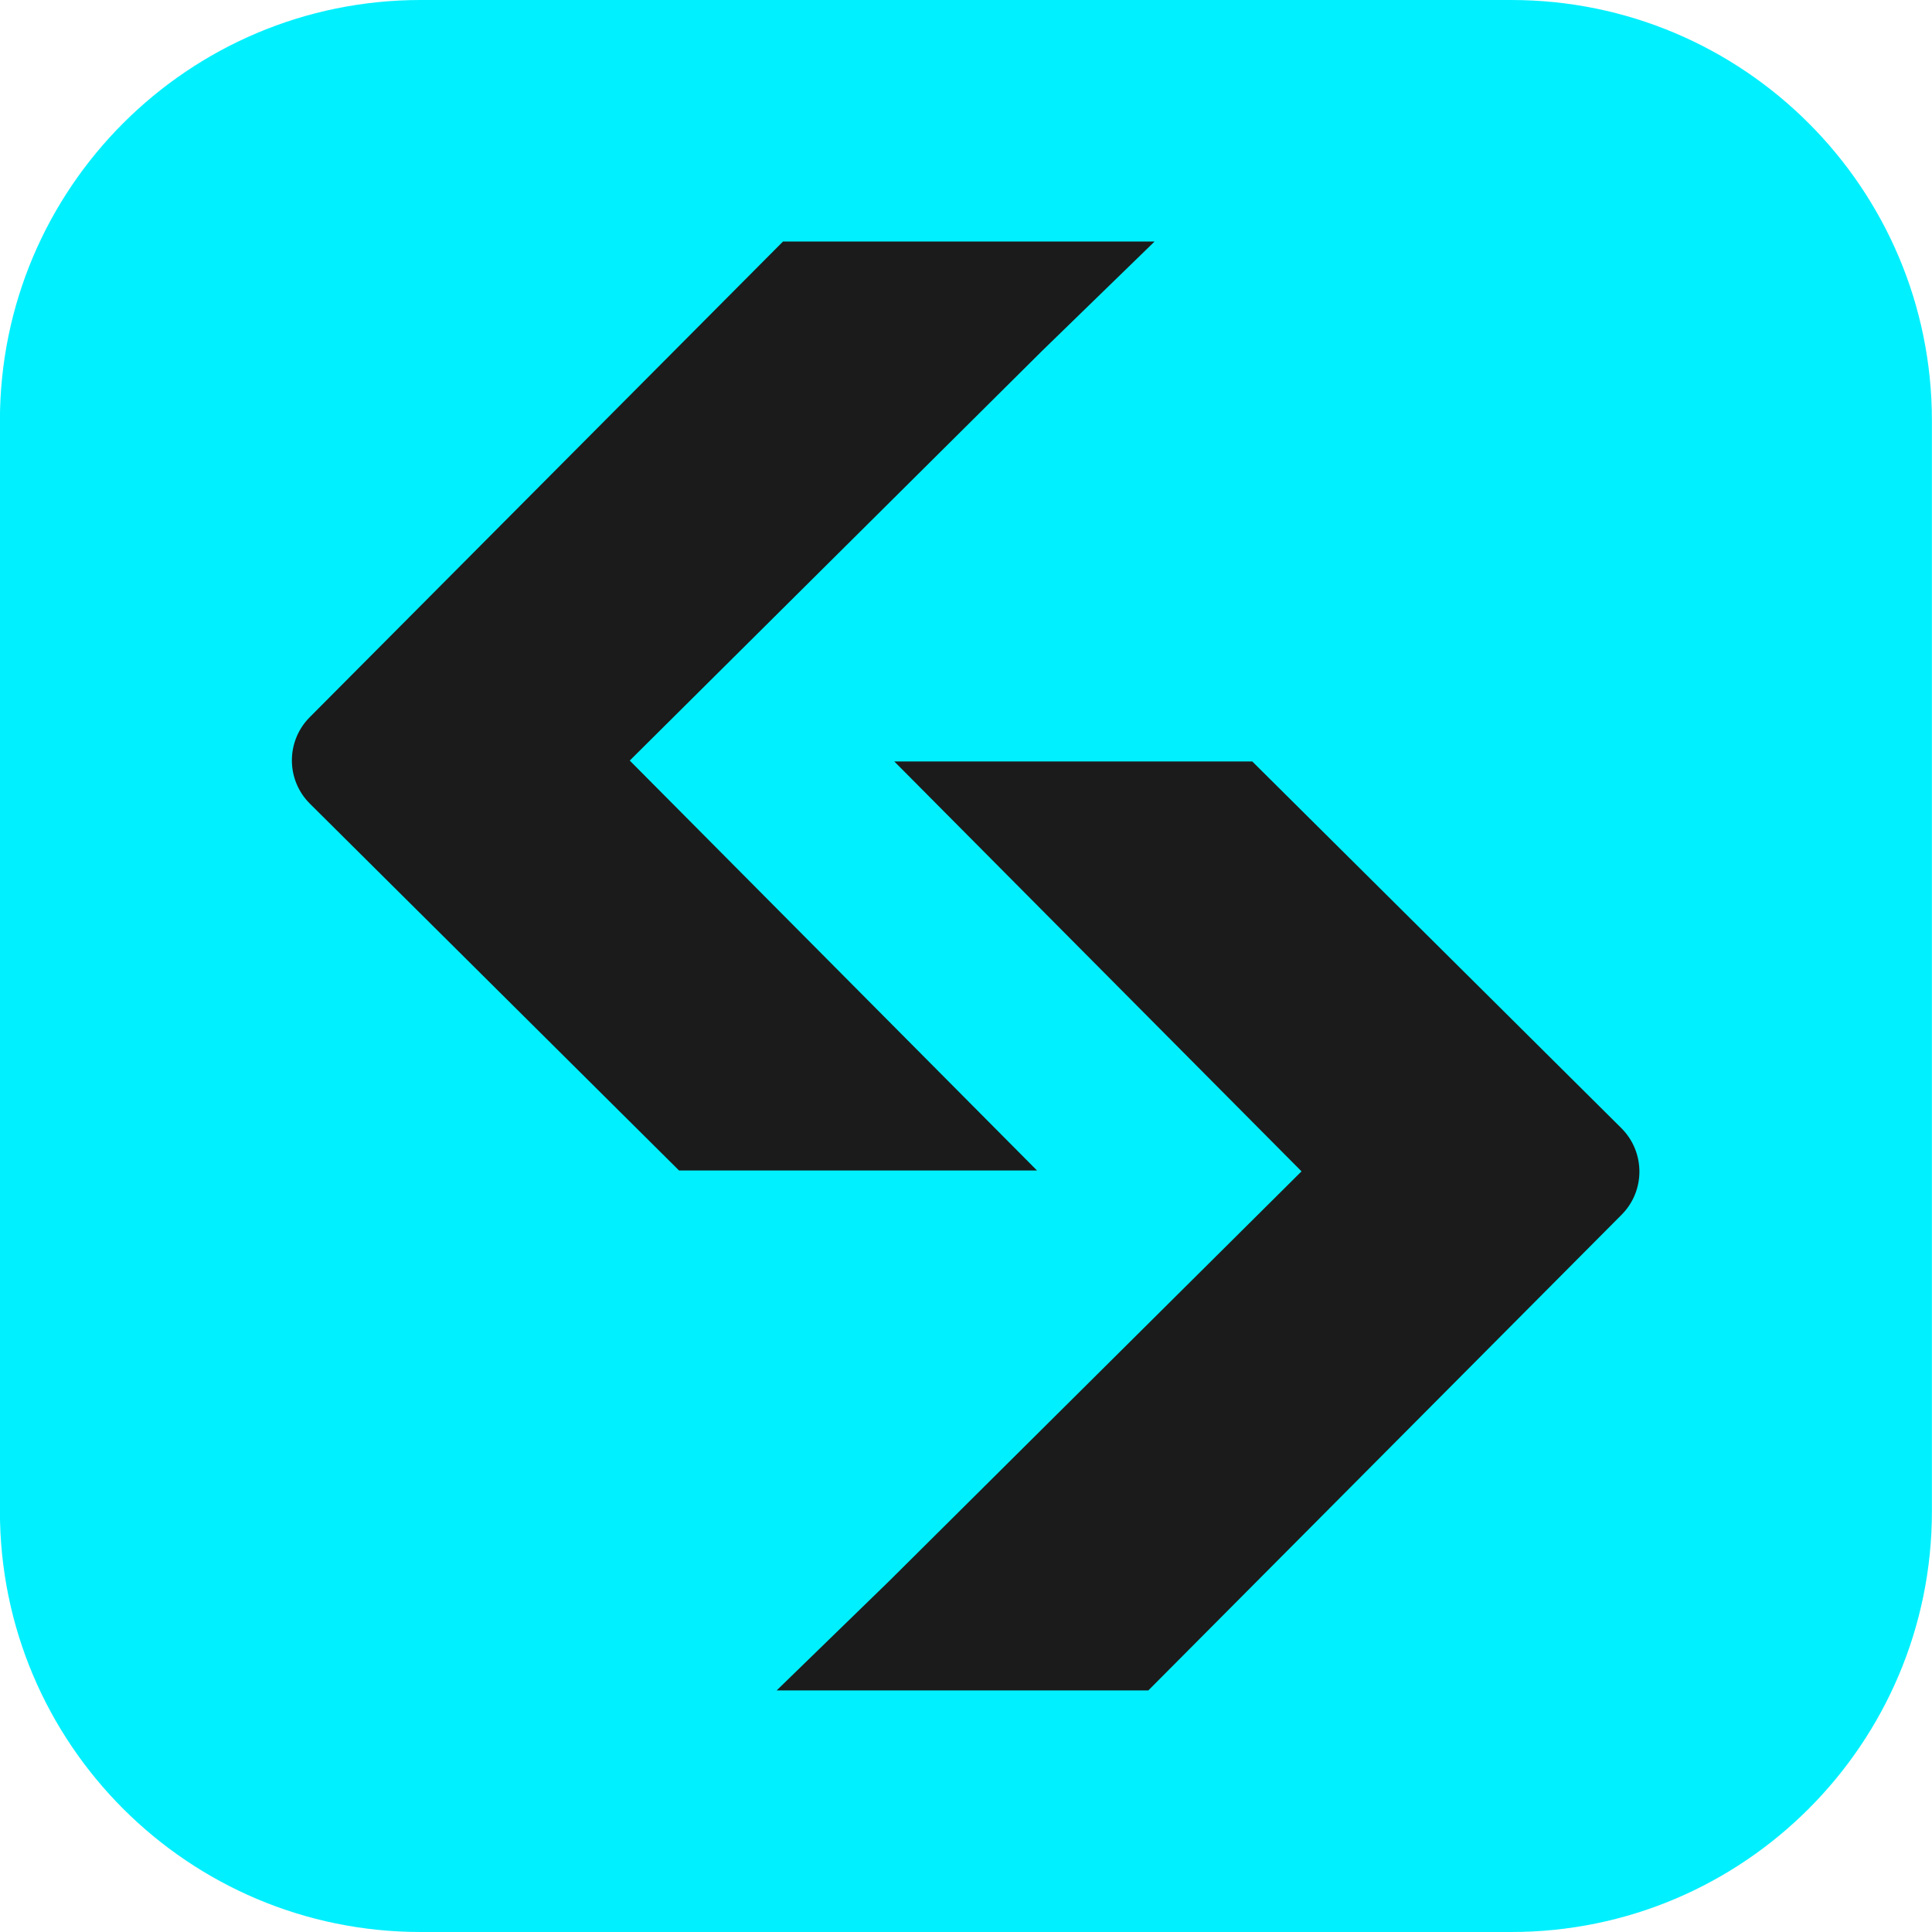
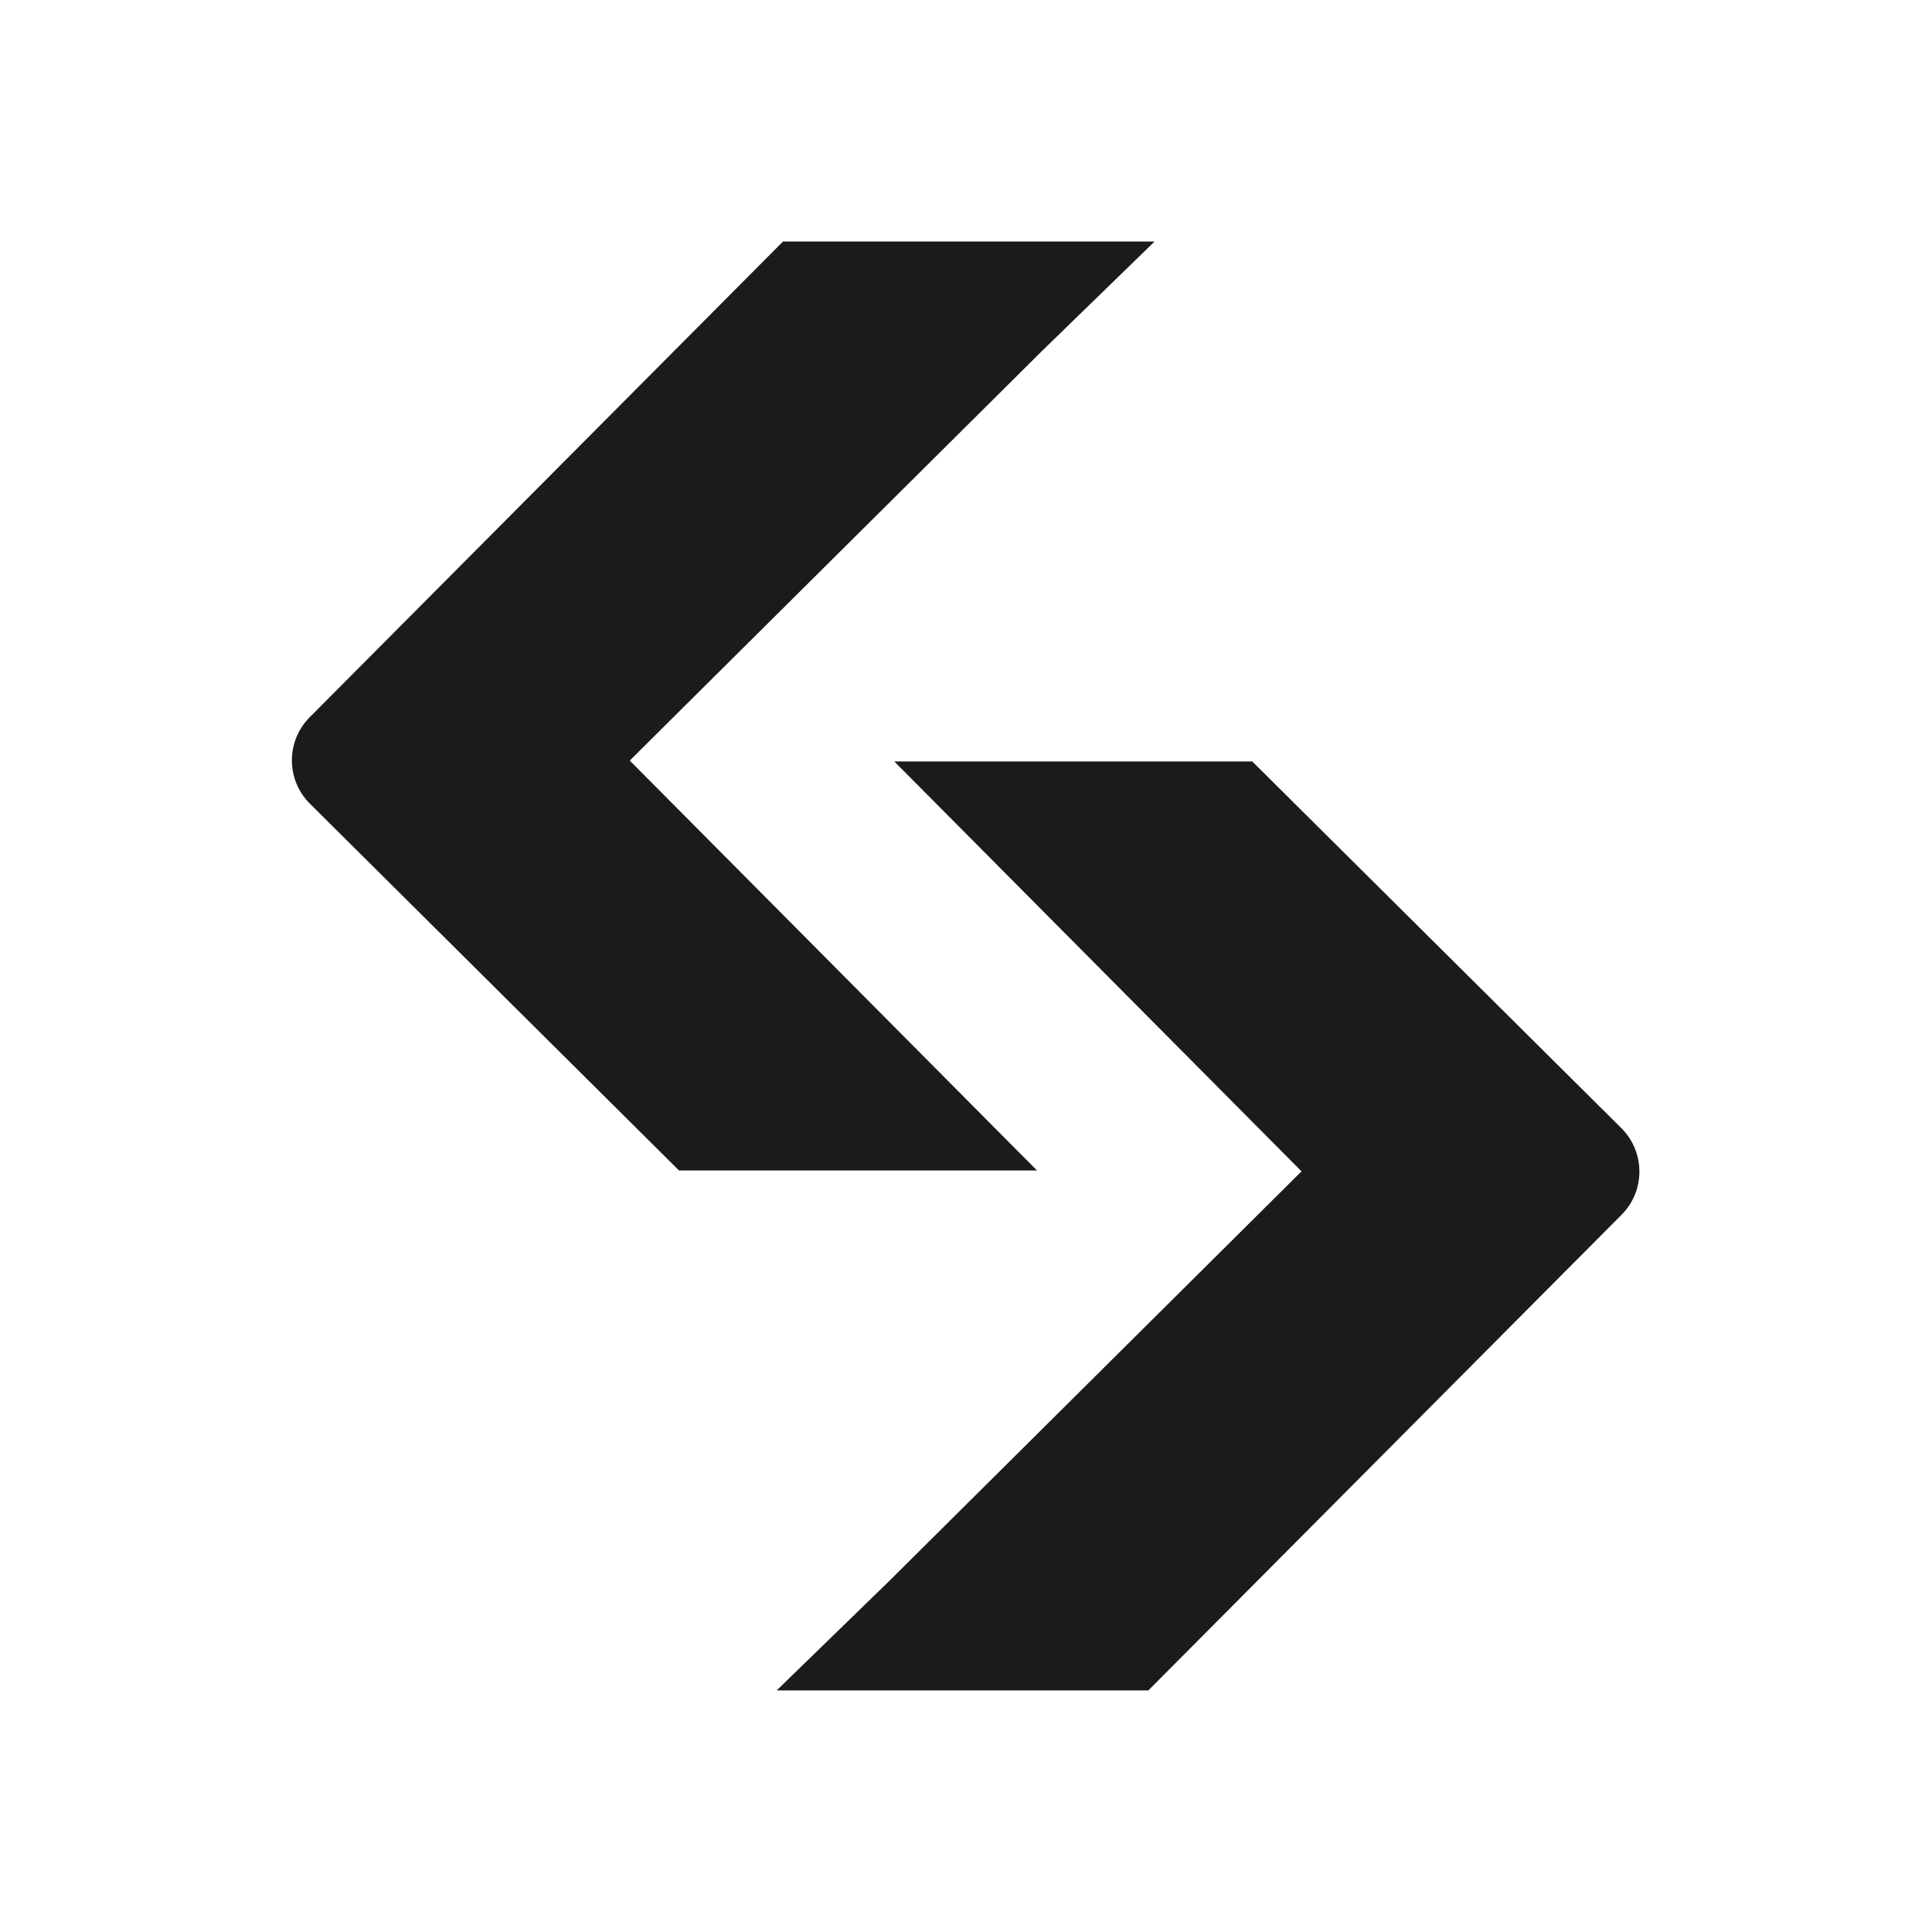
<svg xmlns="http://www.w3.org/2000/svg" width="24" height="24" viewBox="0 0 24 24" fill="none">
  <g clip-path="url(#clip0_3615_2168)">
-     <path d="M18.773 0H5.226C2.339 0 -0.001 2.34 -0.001 5.227V18.773C-0.001 21.66 2.339 24 5.226 24H18.773C21.659 24 23.999 21.66 23.999 18.773V5.227C23.999 2.34 21.659 0 18.773 0Z" fill="#00F0FF" />
    <path d="M11.075 9.459H15.556L20.141 14.014C20.439 14.311 20.44 14.793 20.144 15.09L14.265 20.999H9.648L11.044 19.642L16.168 14.551L11.109 9.459" fill="#1B1B1B" />
    <path d="M12.916 14.54H8.435L3.851 9.985C3.552 9.689 3.551 9.207 3.848 8.909L9.727 3H14.343L12.947 4.357L7.823 9.448L12.882 14.54" fill="#1B1B1B" />
  </g>
  <defs>
    <clipPath id="clip0_3615_2168">
      <rect width="24" height="24" fill="white" />
    </clipPath>
  </defs>
</svg>